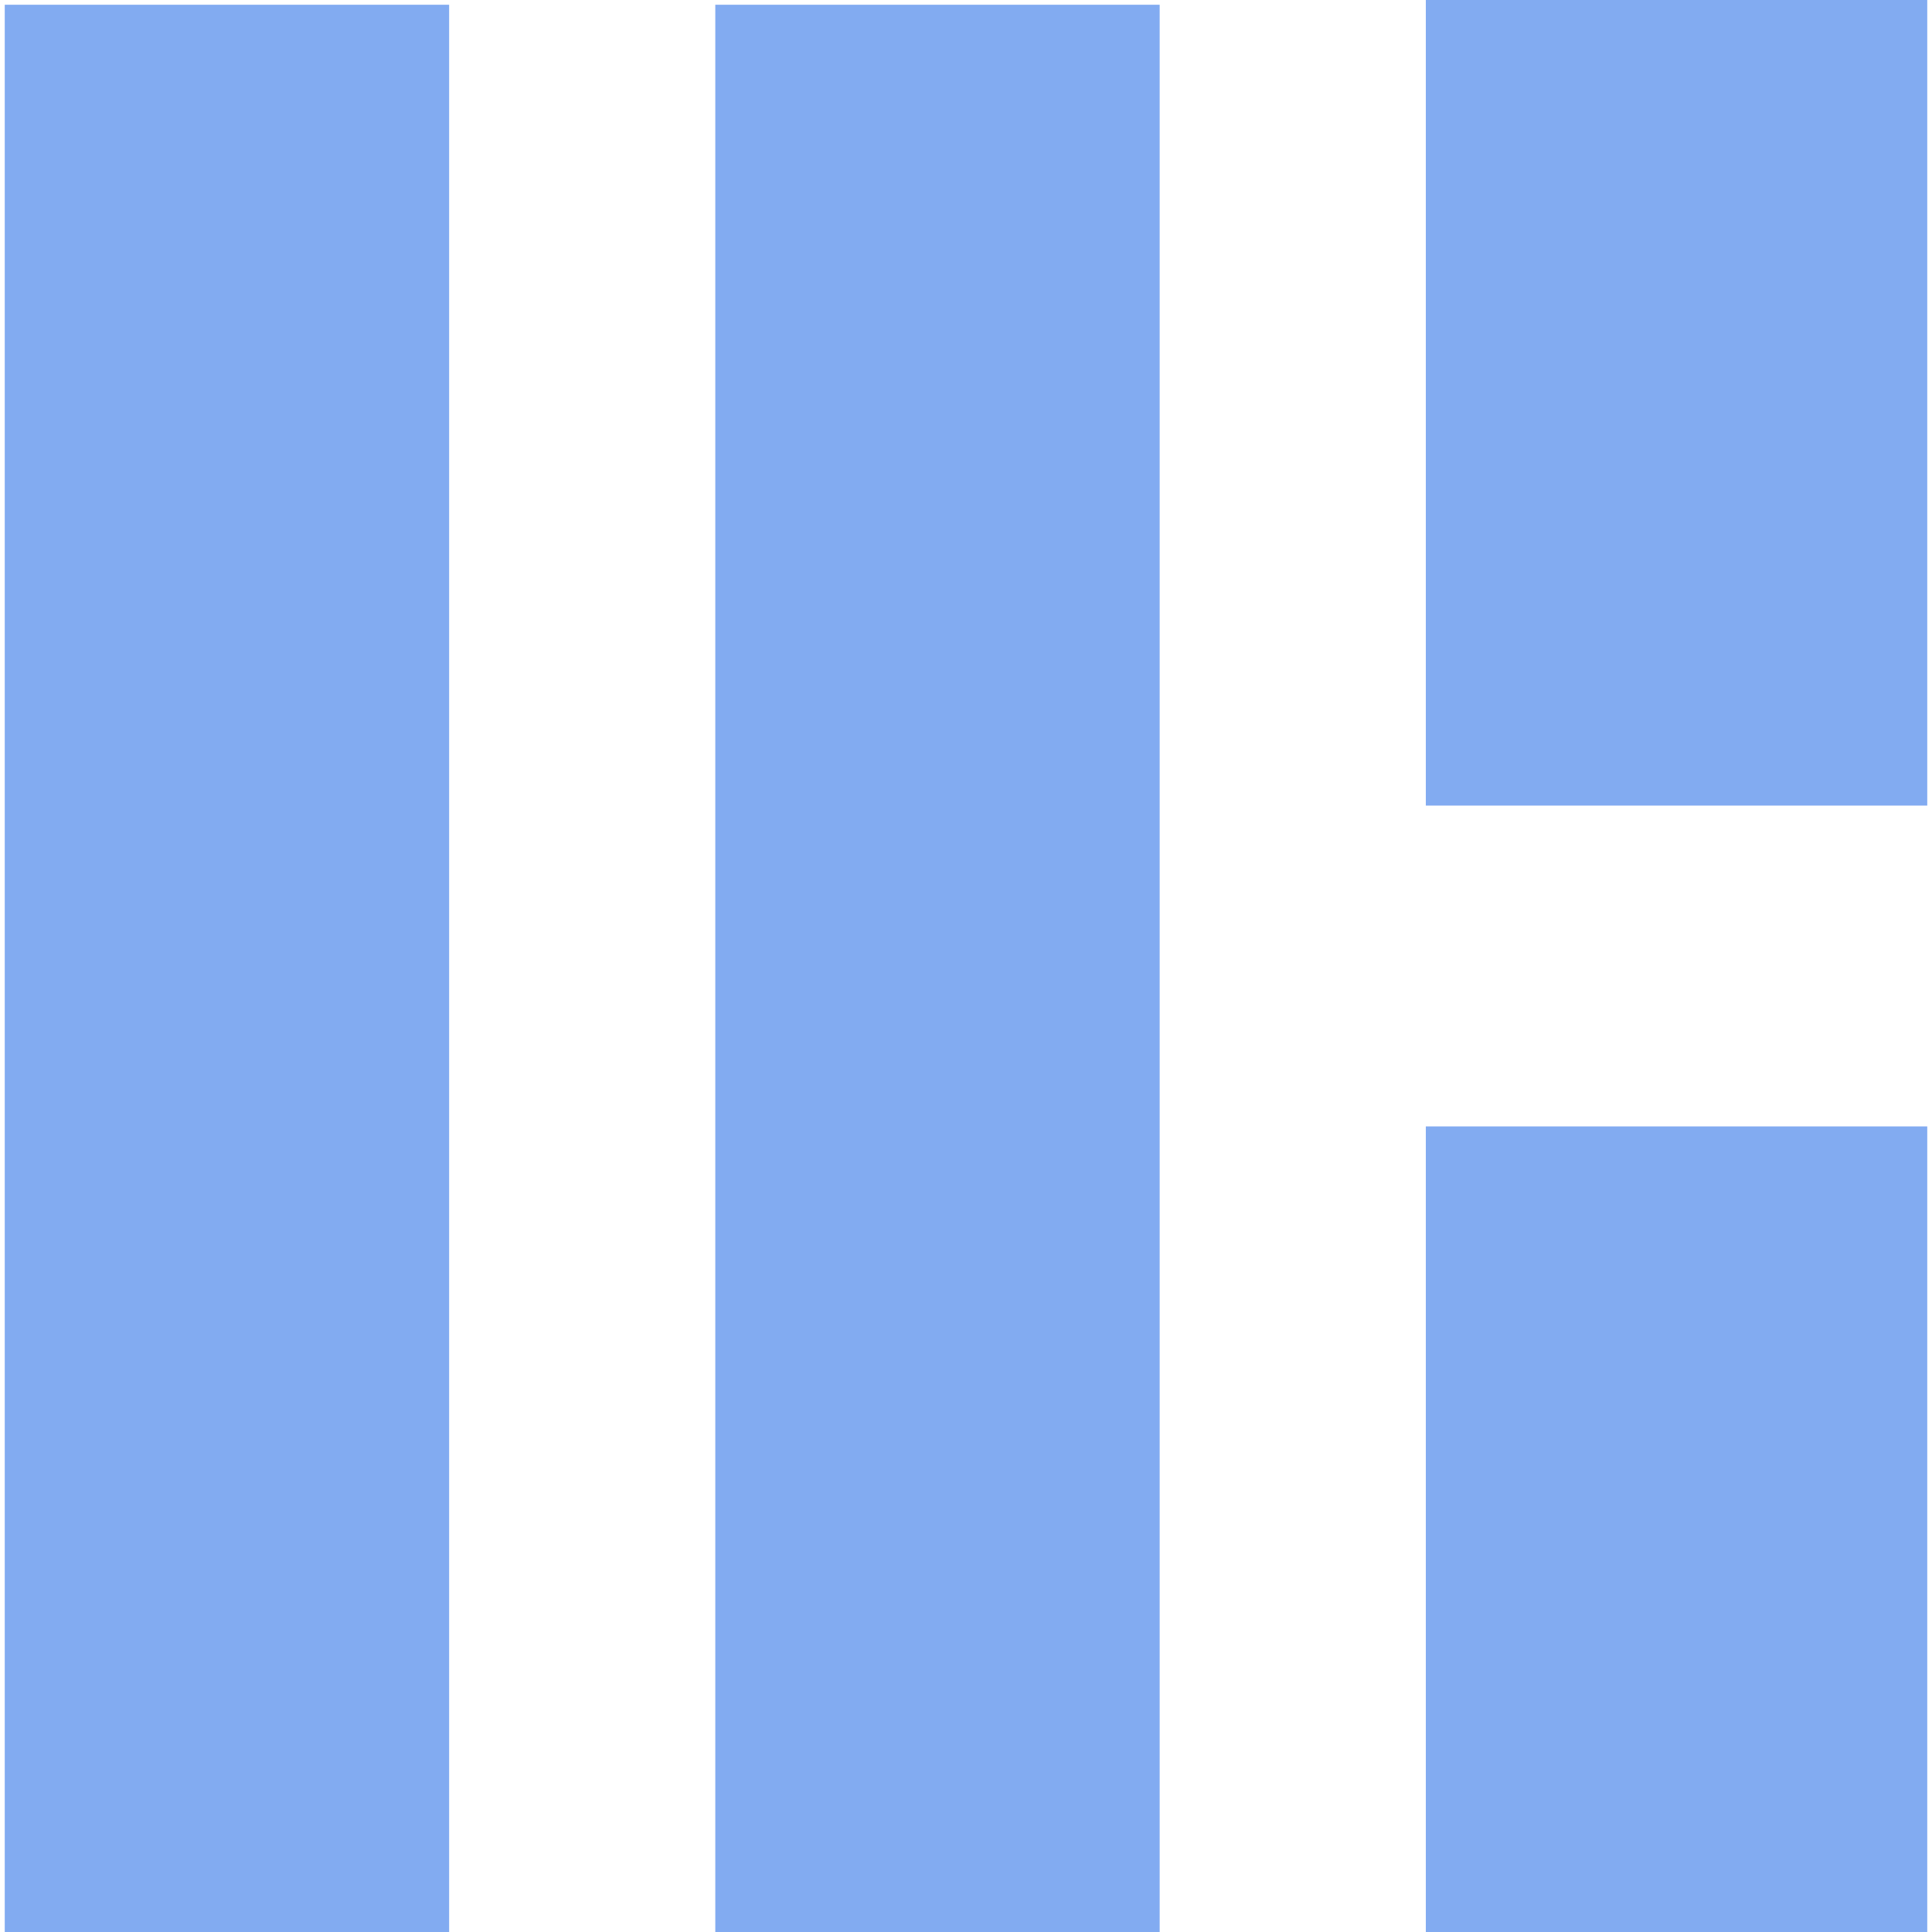
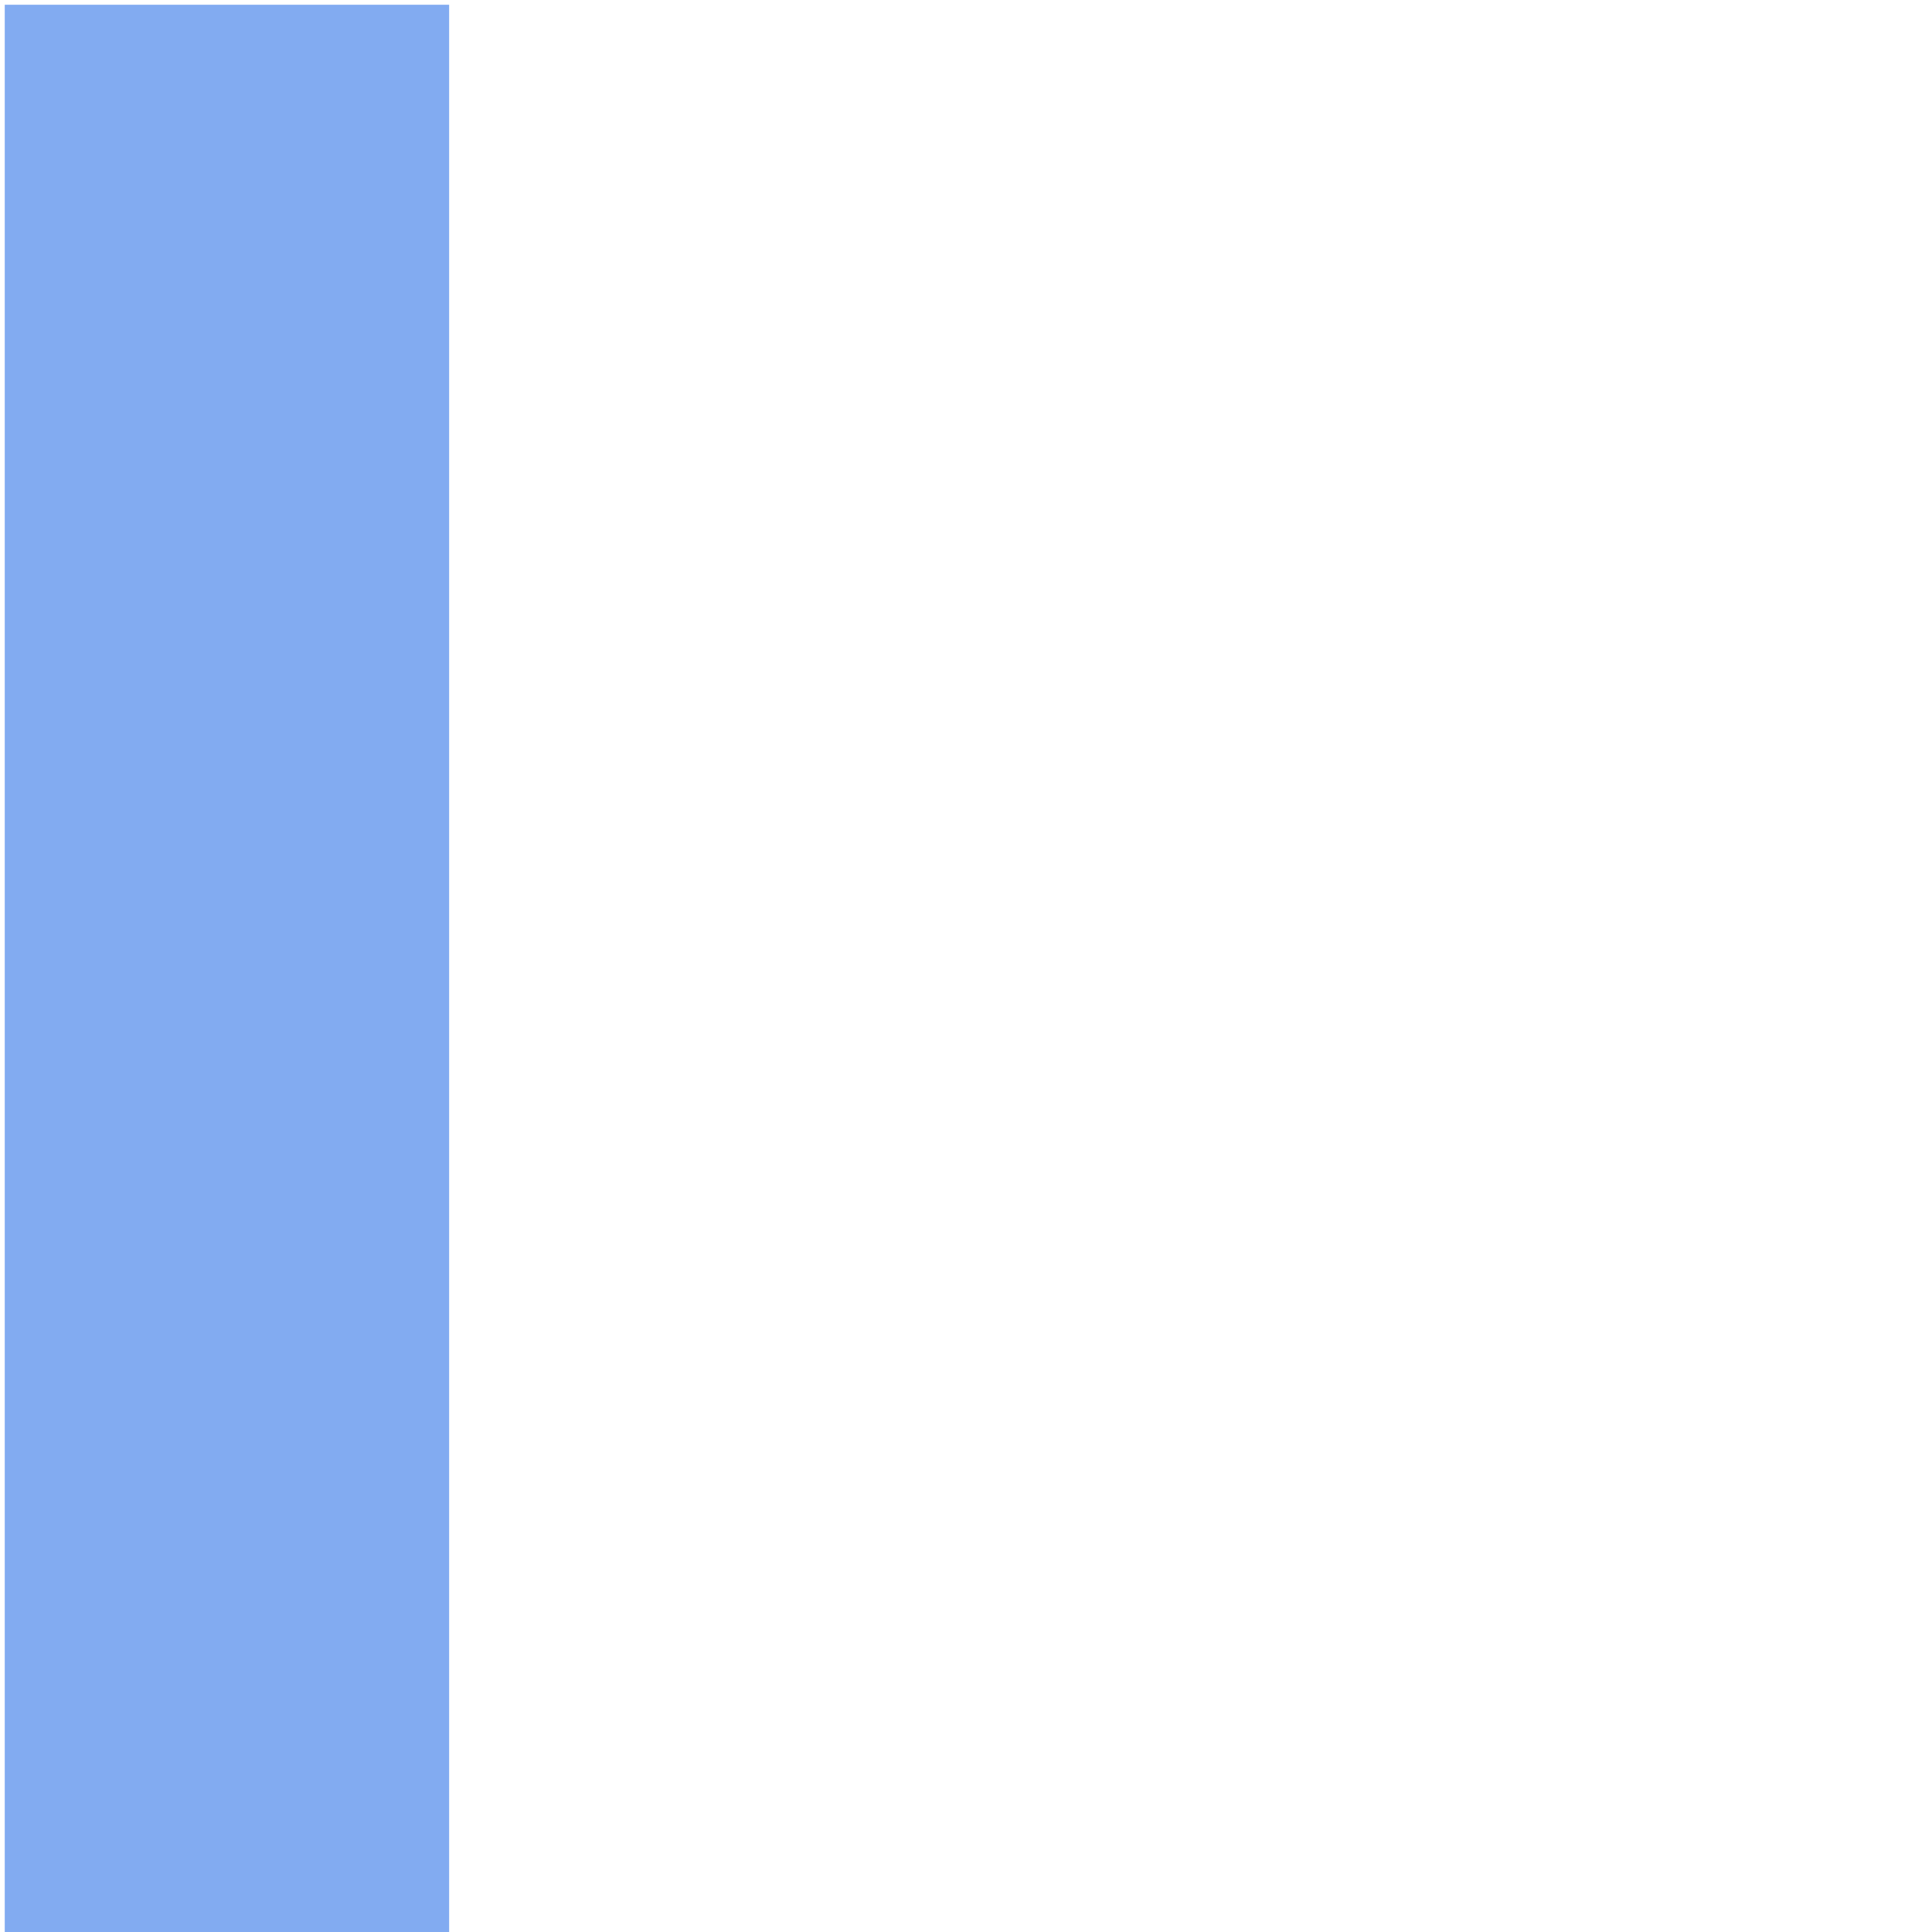
<svg xmlns="http://www.w3.org/2000/svg" xmlns:ns1="http://sodipodi.sourceforge.net/DTD/sodipodi-0.dtd" xmlns:ns2="http://www.inkscape.org/namespaces/inkscape" width="1200pt" height="1200pt" version="1.1" viewBox="0 0 1200 1200" id="svg1" ns1:docname="btnFitVert.svg" ns2:version="1.4.2 (f4327f4, 2025-05-13)" ns2:export-filename="btnFitVert.png" ns2:export-xdpi="96" ns2:export-ydpi="96">
  <defs id="defs1" />
  <ns1:namedview id="namedview1" pagecolor="#ffffff" bordercolor="#000000" borderopacity="0.25" ns2:showpageshadow="2" ns2:pageopacity="0.0" ns2:pagecheckerboard="0" ns2:deskcolor="#d1d1d1" ns2:document-units="pt" ns2:zoom="0.61" ns2:cx="800" ns2:cy="351.63934" ns2:window-width="1920" ns2:window-height="1094" ns2:window-x="-11" ns2:window-y="-11" ns2:window-maximized="1" ns2:current-layer="svg1" />
  <g id="g4" transform="matrix(0,1,1,0,-1.8239021e-5,0)">
    <rect style="fill:#82ABF1;stroke-width:5.908;-inkscape-stroke:none" id="rect1" width="1197.048" height="276.015" x="2.952" y="2.952" />
-     <rect style="fill:#82ABF1;stroke-width:4.058;-inkscape-stroke:none" id="rect2" width="500.369" height="311.439" x="0" y="885.609" />
-     <rect style="fill:#82ABF1;stroke-width:4.058;-inkscape-stroke:none" id="rect3" width="500.369" height="311.439" x="699.631" y="885.609" />
-     <rect style="fill:#82ABF1;stroke-width:5.908;-inkscape-stroke:none" id="rect4" width="1197.048" height="276.015" x="2.952" y="444.28" />
  </g>
</svg>